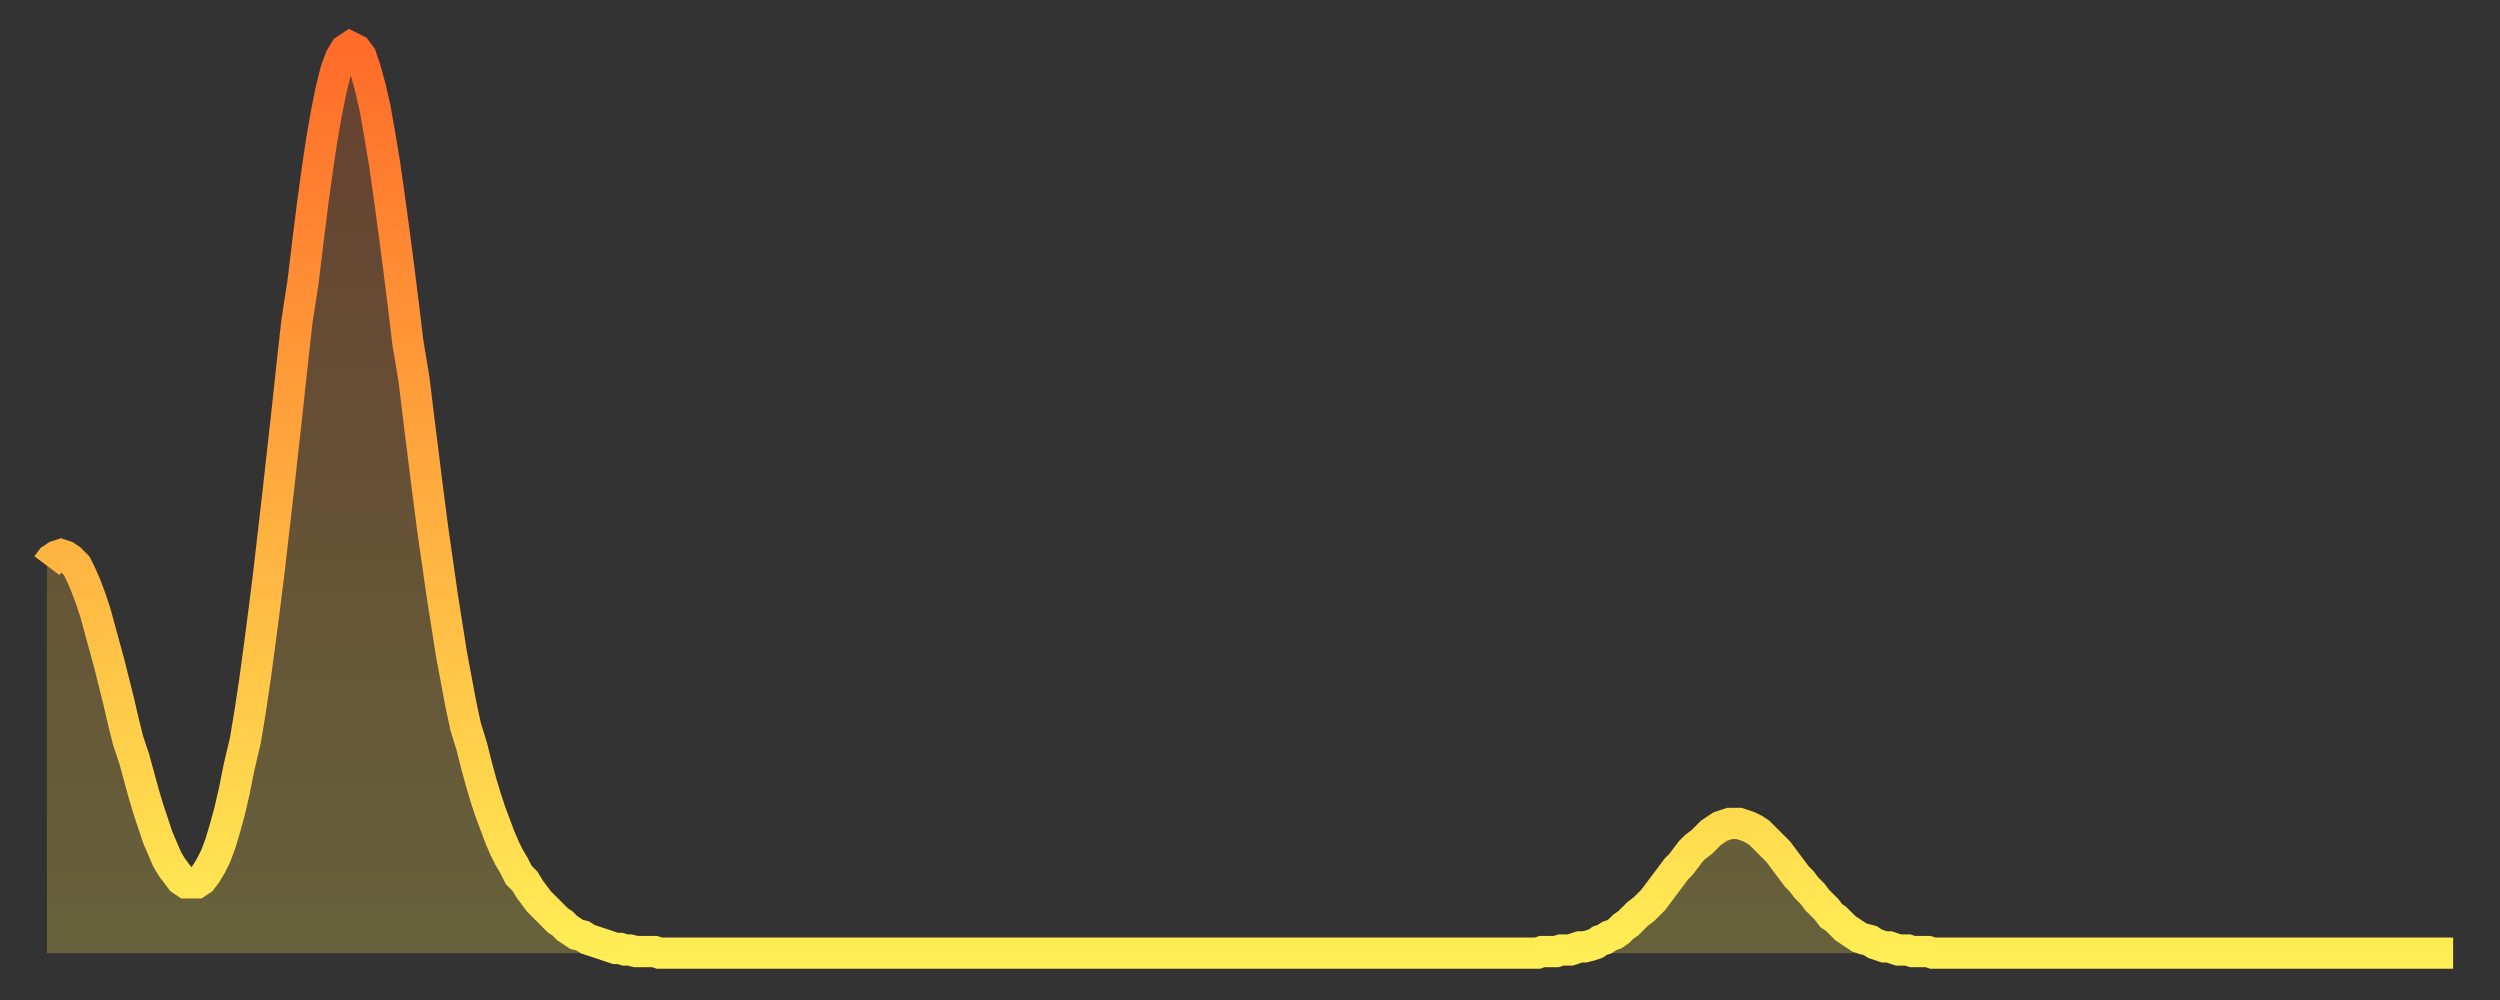
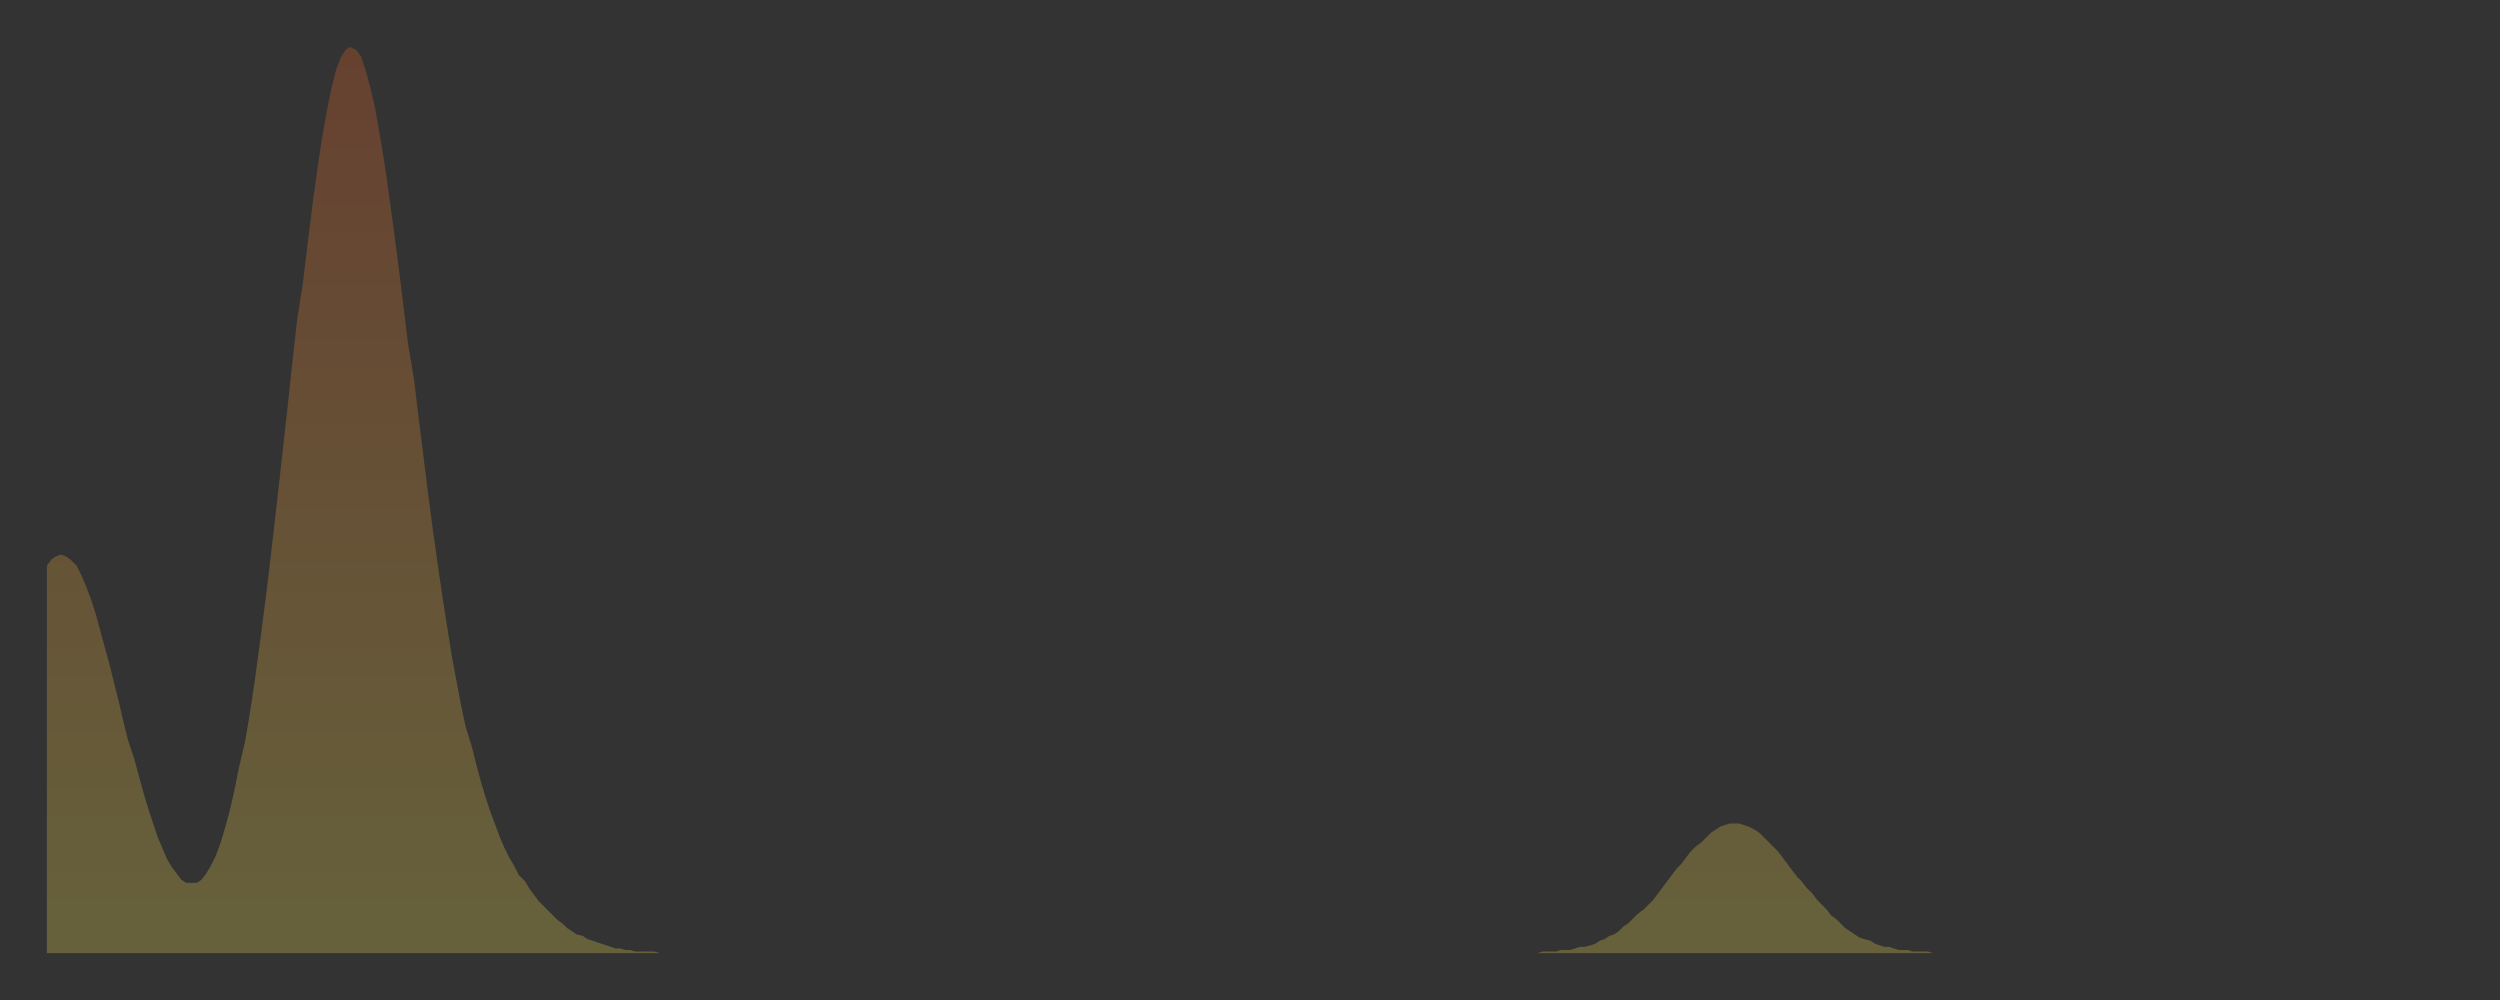
<svg xmlns="http://www.w3.org/2000/svg" baseProfile="full" height="64" version="1.1" width="160">
  <rect width="100%" height="100%" fill="#333333" stroke="none" />
  <defs>
    <linearGradient id="id1493626" x1="0" x2="0" y1="0" y2="1">
      <stop offset="0%" stop-color="#ff6b29" />
      <stop offset="50%" stop-color="#ffad3f" />
      <stop offset="100%" stop-color="#ffee55" />
    </linearGradient>
  </defs>
  <g transform="translate(3,3)">
    <g>
-       <path d="M 0.0 33.2 0.3 32.8 0.6 32.6 0.9 32.5 1.2 32.6 1.5 32.8 1.9 33.2 2.2 33.8 2.5 34.5 2.8 35.3 3.1 36.2 3.4 37.3 3.7 38.4 4.0 39.5 4.3 40.7 4.6 41.9 4.9 43.2 5.2 44.4 5.6 45.6 5.9 46.7 6.2 47.8 6.5 48.8 6.8 49.7 7.1 50.6 7.4 51.3 7.7 52.0 8.0 52.5 8.3 52.9 8.6 53.3 8.9 53.5 9.3 53.5 9.6 53.5 9.9 53.3 10.2 52.9 10.5 52.4 10.8 51.8 11.1 51.0 11.4 50.0 11.7 48.9 12.0 47.6 12.3 46.1 12.7 44.4 13.0 42.6 13.3 40.6 13.6 38.4 13.9 36.1 14.2 33.7 14.5 31.1 14.8 28.5 15.1 25.8 15.4 23.1 15.7 20.3 16.0 17.6 16.4 15.0 16.7 12.5 17.0 10.1 17.3 7.9 17.6 5.9 17.9 4.2 18.2 2.7 18.5 1.5 18.8 0.7 19.1 0.2 19.4 0.0 19.8 0.2 20.1 0.6 20.4 1.5 20.7 2.6 21.0 3.9 21.3 5.6 21.6 7.4 21.9 9.5 22.2 11.7 22.5 14.0 22.8 16.4 23.1 18.9 23.5 21.3 23.8 23.8 24.1 26.2 24.4 28.6 24.7 30.9 25.0 33.0 25.3 35.1 25.6 37.0 25.9 38.9 26.2 40.5 26.5 42.1 26.8 43.5 27.2 44.8 27.5 46.0 27.8 47.1 28.1 48.1 28.4 49.0 28.7 49.8 29.0 50.6 29.3 51.3 29.6 51.9 29.9 52.4 30.2 53.0 30.6 53.4 30.9 53.9 31.2 54.3 31.5 54.7 31.8 55.0 32.1 55.3 32.4 55.6 32.7 55.9 33.0 56.1 33.3 56.4 33.6 56.6 33.9 56.8 34.3 56.9 34.6 57.1 34.9 57.2 35.2 57.3 35.5 57.4 35.8 57.5 36.1 57.6 36.4 57.7 36.7 57.7 37.0 57.8 37.3 57.8 37.7 57.9 38.0 57.9 38.3 57.9 38.6 57.9 38.9 57.9 39.2 58.0 39.5 58.0 39.8 58.0 40.1 58.0 40.4 58.0 40.7 58.0 41.0 58.0 41.4 58.0 41.7 58.0 42.0 58.0 42.3 58.0 42.6 58.0 42.9 58.0 43.2 58.0 43.5 58.0 43.8 58.0 44.1 58.0 44.4 58.0 44.7 58.0 45.1 58.0 45.4 58.0 45.7 58.0 46.0 58.0 46.3 58.0 46.6 58.0 46.9 58.0 47.2 58.0 47.5 58.0 47.8 58.0 48.1 58.0 48.5 58.0 48.8 58.0 49.1 58.0 49.4 58.0 49.7 58.0 50.0 58.0 50.3 58.0 50.6 58.0 50.9 58.0 51.2 58.0 51.5 58.0 51.8 58.0 52.2 58.0 52.5 58.0 52.8 58.0 53.1 58.0 53.4 58.0 53.7 58.0 54.0 58.0 54.3 58.0 54.6 58.0 54.9 58.0 55.2 58.0 55.6 58.0 55.9 58.0 56.2 58.0 56.5 58.0 56.8 58.0 57.1 58.0 57.4 58.0 57.7 58.0 58.0 58.0 58.3 58.0 58.6 58.0 58.9 58.0 59.3 58.0 59.6 58.0 59.9 58.0 60.2 58.0 60.5 58.0 60.8 58.0 61.1 58.0 61.4 58.0 61.7 58.0 62.0 58.0 62.3 58.0 62.6 58.0 63.0 58.0 63.3 58.0 63.6 58.0 63.9 58.0 64.2 58.0 64.5 58.0 64.8 58.0 65.1 58.0 65.4 58.0 65.7 58.0 66.0 58.0 66.4 58.0 66.7 58.0 67.0 58.0 67.3 58.0 67.6 58.0 67.9 58.0 68.2 58.0 68.5 58.0 68.8 58.0 69.1 58.0 69.4 58.0 69.7 58.0 70.1 58.0 70.4 58.0 70.7 58.0 71.0 58.0 71.3 58.0 71.6 58.0 71.9 58.0 72.2 58.0 72.5 58.0 72.8 58.0 73.1 58.0 73.5 58.0 73.8 58.0 74.1 58.0 74.4 58.0 74.7 58.0 75.0 58.0 75.3 58.0 75.6 58.0 75.9 58.0 76.2 58.0 76.5 58.0 76.8 58.0 77.2 58.0 77.5 58.0 77.8 58.0 78.1 58.0 78.4 58.0 78.7 58.0 79.0 58.0 79.3 58.0 79.6 58.0 79.9 58.0 80.2 58.0 80.5 58.0 80.9 58.0 81.2 58.0 81.5 58.0 81.8 58.0 82.1 58.0 82.4 58.0 82.7 58.0 83.0 58.0 83.3 58.0 83.6 58.0 83.9 58.0 84.3 58.0 84.6 58.0 84.9 58.0 85.2 58.0 85.5 58.0 85.8 58.0 86.1 58.0 86.4 58.0 86.7 58.0 87.0 58.0 87.3 58.0 87.6 58.0 88.0 58.0 88.3 58.0 88.6 58.0 88.9 58.0 89.2 58.0 89.5 58.0 89.8 58.0 90.1 58.0 90.4 58.0 90.7 58.0 91.0 58.0 91.4 58.0 91.7 58.0 92.0 58.0 92.3 58.0 92.6 58.0 92.9 58.0 93.2 58.0 93.5 58.0 93.8 58.0 94.1 58.0 94.4 58.0 94.7 58.0 95.1 58.0 95.4 58.0 95.7 57.9 96.0 57.9 96.3 57.9 96.6 57.9 96.9 57.8 97.2 57.8 97.5 57.8 97.8 57.7 98.1 57.6 98.4 57.6 98.8 57.5 99.1 57.4 99.4 57.2 99.7 57.1 100.0 56.9 100.3 56.8 100.6 56.6 100.9 56.3 101.2 56.1 101.5 55.8 101.8 55.5 102.2 55.2 102.5 54.9 102.8 54.6 103.1 54.2 103.4 53.8 103.7 53.4 104.0 53.0 104.3 52.6 104.6 52.3 104.9 51.9 105.2 51.5 105.5 51.2 105.9 50.9 106.2 50.6 106.5 50.3 106.8 50.1 107.1 49.9 107.4 49.8 107.7 49.7 108.0 49.7 108.3 49.7 108.6 49.8 108.9 49.9 109.3 50.1 109.6 50.3 109.9 50.6 110.2 50.9 110.5 51.2 110.8 51.5 111.1 51.9 111.4 52.3 111.7 52.7 112.0 53.1 112.3 53.4 112.6 53.8 113.0 54.2 113.3 54.6 113.6 54.9 113.9 55.2 114.2 55.6 114.5 55.8 114.8 56.1 115.1 56.4 115.4 56.6 115.7 56.8 116.0 57.0 116.3 57.1 116.7 57.2 117.0 57.4 117.3 57.5 117.6 57.6 117.9 57.6 118.2 57.7 118.5 57.8 118.8 57.8 119.1 57.8 119.4 57.9 119.7 57.9 120.1 57.9 120.4 57.9 120.7 58.0 121.0 58.0 121.3 58.0 121.6 58.0 121.9 58.0 122.2 58.0 122.5 58.0 122.8 58.0 123.1 58.0 123.4 58.0 123.8 58.0 124.1 58.0 124.4 58.0 124.7 58.0 125.0 58.0 125.3 58.0 125.6 58.0 125.9 58.0 126.2 58.0 126.5 58.0 126.8 58.0 127.2 58.0 127.5 58.0 127.8 58.0 128.1 58.0 128.4 58.0 128.7 58.0 129.0 58.0 129.3 58.0 129.6 58.0 129.9 58.0 130.2 58.0 130.5 58.0 130.9 58.0 131.2 58.0 131.5 58.0 131.8 58.0 132.1 58.0 132.4 58.0 132.7 58.0 133.0 58.0 133.3 58.0 133.6 58.0 133.9 58.0 134.2 58.0 134.6 58.0 134.9 58.0 135.2 58.0 135.5 58.0 135.8 58.0 136.1 58.0 136.4 58.0 136.7 58.0 137.0 58.0 137.3 58.0 137.6 58.0 138.0 58.0 138.3 58.0 138.6 58.0 138.9 58.0 139.2 58.0 139.5 58.0 139.8 58.0 140.1 58.0 140.4 58.0 140.7 58.0 141.0 58.0 141.3 58.0 141.7 58.0 142.0 58.0 142.3 58.0 142.6 58.0 142.9 58.0 143.2 58.0 143.5 58.0 143.8 58.0 144.1 58.0 144.4 58.0 144.7 58.0 145.1 58.0 145.4 58.0 145.7 58.0 146.0 58.0 146.3 58.0 146.6 58.0 146.9 58.0 147.2 58.0 147.5 58.0 147.8 58.0 148.1 58.0 148.4 58.0 148.8 58.0 149.1 58.0 149.4 58.0 149.7 58.0 150.0 58.0 150.3 58.0 150.6 58.0 150.9 58.0 151.2 58.0 151.5 58.0 151.8 58.0 152.1 58.0 152.5 58.0 152.8 58.0 153.1 58.0 153.4 58.0 153.7 58.0 154.0 58.0" fill="none" id="graph-curve" opacity="1" stroke="url(#id1493626)" stroke-width="2" />
      <path d="M 0 58 L 0.0 33.2 0.3 32.8 0.6 32.6 0.9 32.5 1.2 32.6 1.5 32.8 1.9 33.2 2.2 33.8 2.5 34.5 2.8 35.3 3.1 36.2 3.4 37.3 3.7 38.4 4.0 39.5 4.3 40.7 4.6 41.9 4.9 43.2 5.2 44.4 5.6 45.6 5.9 46.7 6.2 47.8 6.5 48.8 6.8 49.7 7.1 50.6 7.4 51.3 7.7 52.0 8.0 52.5 8.3 52.9 8.6 53.3 8.9 53.5 9.3 53.5 9.6 53.5 9.9 53.3 10.2 52.9 10.5 52.4 10.8 51.8 11.1 51.0 11.4 50.0 11.7 48.9 12.0 47.6 12.3 46.1 12.7 44.4 13.0 42.6 13.3 40.6 13.6 38.4 13.9 36.1 14.2 33.7 14.5 31.1 14.8 28.5 15.1 25.8 15.4 23.1 15.7 20.3 16.0 17.6 16.4 15.0 16.7 12.5 17.0 10.1 17.3 7.9 17.6 5.9 17.9 4.2 18.2 2.7 18.5 1.5 18.8 0.7 19.1 0.2 19.4 0.0 19.8 0.2 20.1 0.6 20.4 1.5 20.7 2.6 21.0 3.9 21.3 5.6 21.6 7.4 21.9 9.5 22.2 11.7 22.5 14.0 22.8 16.4 23.1 18.9 23.5 21.3 23.8 23.8 24.1 26.2 24.4 28.6 24.7 30.9 25.0 33.0 25.3 35.1 25.6 37.0 25.9 38.9 26.2 40.5 26.5 42.1 26.8 43.5 27.2 44.8 27.5 46.0 27.8 47.1 28.1 48.1 28.4 49.0 28.7 49.8 29.0 50.6 29.3 51.3 29.6 51.9 29.9 52.4 30.2 53.0 30.6 53.4 30.9 53.9 31.2 54.3 31.5 54.7 31.8 55.0 32.1 55.3 32.4 55.6 32.7 55.9 33.0 56.1 33.3 56.4 33.6 56.6 33.9 56.8 34.3 56.9 34.6 57.1 34.9 57.2 35.2 57.3 35.5 57.4 35.8 57.5 36.1 57.6 36.4 57.7 36.7 57.7 37.0 57.8 37.3 57.8 37.7 57.9 38.0 57.9 38.3 57.9 38.6 57.9 38.9 57.9 39.2 58.0 39.5 58.0 39.8 58.0 40.1 58.0 40.4 58.0 40.7 58.0 41.0 58.0 41.4 58.0 41.7 58.0 42.0 58.0 42.3 58.0 42.6 58.0 42.9 58.0 43.2 58.0 43.5 58.0 43.8 58.0 44.1 58.0 44.4 58.0 44.7 58.0 45.1 58.0 45.4 58.0 45.7 58.0 46.0 58.0 46.3 58.0 46.6 58.0 46.9 58.0 47.2 58.0 47.5 58.0 47.8 58.0 48.1 58.0 48.5 58.0 48.8 58.0 49.1 58.0 49.4 58.0 49.7 58.0 50.0 58.0 50.3 58.0 50.6 58.0 50.9 58.0 51.2 58.0 51.5 58.0 51.8 58.0 52.2 58.0 52.5 58.0 52.8 58.0 53.1 58.0 53.4 58.0 53.7 58.0 54.0 58.0 54.3 58.0 54.6 58.0 54.9 58.0 55.2 58.0 55.6 58.0 55.9 58.0 56.2 58.0 56.5 58.0 56.8 58.0 57.1 58.0 57.4 58.0 57.7 58.0 58.0 58.0 58.3 58.0 58.6 58.0 58.9 58.0 59.3 58.0 59.6 58.0 59.9 58.0 60.2 58.0 60.5 58.0 60.8 58.0 61.1 58.0 61.4 58.0 61.7 58.0 62.0 58.0 62.3 58.0 62.6 58.0 63.0 58.0 63.3 58.0 63.6 58.0 63.9 58.0 64.2 58.0 64.5 58.0 64.8 58.0 65.1 58.0 65.4 58.0 65.7 58.0 66.0 58.0 66.4 58.0 66.7 58.0 67.0 58.0 67.3 58.0 67.6 58.0 67.9 58.0 68.2 58.0 68.5 58.0 68.8 58.0 69.1 58.0 69.4 58.0 69.7 58.0 70.1 58.0 70.4 58.0 70.7 58.0 71.0 58.0 71.3 58.0 71.6 58.0 71.9 58.0 72.2 58.0 72.5 58.0 72.8 58.0 73.1 58.0 73.5 58.0 73.8 58.0 74.1 58.0 74.4 58.0 74.7 58.0 75.0 58.0 75.3 58.0 75.6 58.0 75.9 58.0 76.2 58.0 76.5 58.0 76.8 58.0 77.2 58.0 77.5 58.0 77.8 58.0 78.1 58.0 78.4 58.0 78.7 58.0 79.0 58.0 79.3 58.0 79.6 58.0 79.9 58.0 80.2 58.0 80.5 58.0 80.9 58.0 81.2 58.0 81.5 58.0 81.8 58.0 82.1 58.0 82.4 58.0 82.7 58.0 83.0 58.0 83.3 58.0 83.6 58.0 83.9 58.0 84.3 58.0 84.6 58.0 84.9 58.0 85.2 58.0 85.5 58.0 85.8 58.0 86.1 58.0 86.4 58.0 86.7 58.0 87.0 58.0 87.3 58.0 87.6 58.0 88.0 58.0 88.3 58.0 88.6 58.0 88.9 58.0 89.2 58.0 89.5 58.0 89.8 58.0 90.1 58.0 90.4 58.0 90.7 58.0 91.0 58.0 91.4 58.0 91.7 58.0 92.0 58.0 92.3 58.0 92.6 58.0 92.9 58.0 93.2 58.0 93.5 58.0 93.8 58.0 94.1 58.0 94.4 58.0 94.7 58.0 95.1 58.0 95.4 58.0 95.7 57.9 96.0 57.9 96.3 57.9 96.6 57.9 96.9 57.8 97.2 57.8 97.5 57.8 97.8 57.7 98.1 57.6 98.4 57.6 98.8 57.5 99.1 57.4 99.4 57.2 99.7 57.1 100.0 56.9 100.3 56.8 100.6 56.6 100.9 56.3 101.2 56.1 101.5 55.8 101.8 55.5 102.2 55.2 102.5 54.9 102.8 54.6 103.1 54.2 103.4 53.8 103.7 53.4 104.0 53.0 104.3 52.6 104.6 52.3 104.9 51.9 105.2 51.5 105.5 51.2 105.9 50.9 106.2 50.6 106.5 50.3 106.8 50.1 107.1 49.9 107.4 49.8 107.7 49.7 108.0 49.7 108.3 49.7 108.6 49.8 108.9 49.9 109.3 50.1 109.6 50.3 109.9 50.6 110.2 50.9 110.5 51.2 110.8 51.5 111.1 51.9 111.4 52.3 111.7 52.7 112.0 53.1 112.3 53.4 112.6 53.8 113.0 54.2 113.3 54.6 113.6 54.9 113.9 55.2 114.2 55.6 114.5 55.8 114.8 56.1 115.1 56.4 115.4 56.6 115.7 56.8 116.0 57.0 116.3 57.1 116.7 57.2 117.0 57.4 117.3 57.5 117.6 57.6 117.9 57.6 118.2 57.7 118.5 57.8 118.8 57.8 119.1 57.8 119.4 57.9 119.7 57.9 120.1 57.9 120.4 57.9 120.7 58.0 121.0 58.0 121.3 58.0 121.6 58.0 121.9 58.0 122.2 58.0 122.5 58.0 122.8 58.0 123.1 58.0 123.4 58.0 123.8 58.0 124.1 58.0 124.4 58.0 124.7 58.0 125.0 58.0 125.3 58.0 125.6 58.0 125.9 58.0 126.2 58.0 126.5 58.0 126.8 58.0 127.2 58.0 127.5 58.0 127.8 58.0 128.1 58.0 128.4 58.0 128.7 58.0 129.0 58.0 129.3 58.0 129.6 58.0 129.9 58.0 130.2 58.0 130.5 58.0 130.9 58.0 131.2 58.0 131.5 58.0 131.8 58.0 132.1 58.0 132.4 58.0 132.7 58.0 133.0 58.0 133.3 58.0 133.6 58.0 133.9 58.0 134.2 58.0 134.6 58.0 134.9 58.0 135.2 58.0 135.5 58.0 135.8 58.0 136.1 58.0 136.4 58.0 136.7 58.0 137.0 58.0 137.3 58.0 137.6 58.0 138.0 58.0 138.3 58.0 138.6 58.0 138.9 58.0 139.2 58.0 139.5 58.0 139.8 58.0 140.1 58.0 140.4 58.0 140.7 58.0 141.0 58.0 141.3 58.0 141.7 58.0 142.0 58.0 142.3 58.0 142.6 58.0 142.9 58.0 143.2 58.0 143.5 58.0 143.8 58.0 144.1 58.0 144.4 58.0 144.7 58.0 145.1 58.0 145.4 58.0 145.7 58.0 146.0 58.0 146.3 58.0 146.6 58.0 146.9 58.0 147.2 58.0 147.5 58.0 147.8 58.0 148.1 58.0 148.4 58.0 148.8 58.0 149.1 58.0 149.4 58.0 149.7 58.0 150.0 58.0 150.3 58.0 150.6 58.0 150.9 58.0 151.2 58.0 151.5 58.0 151.8 58.0 152.1 58.0 152.5 58.0 152.8 58.0 153.1 58.0 153.4 58.0 153.7 58.0 154.0 58.0 154 58" fill="url(#id1493626)" fill-opacity=".25" id="graph-shadow" />
    </g>
  </g>
</svg>